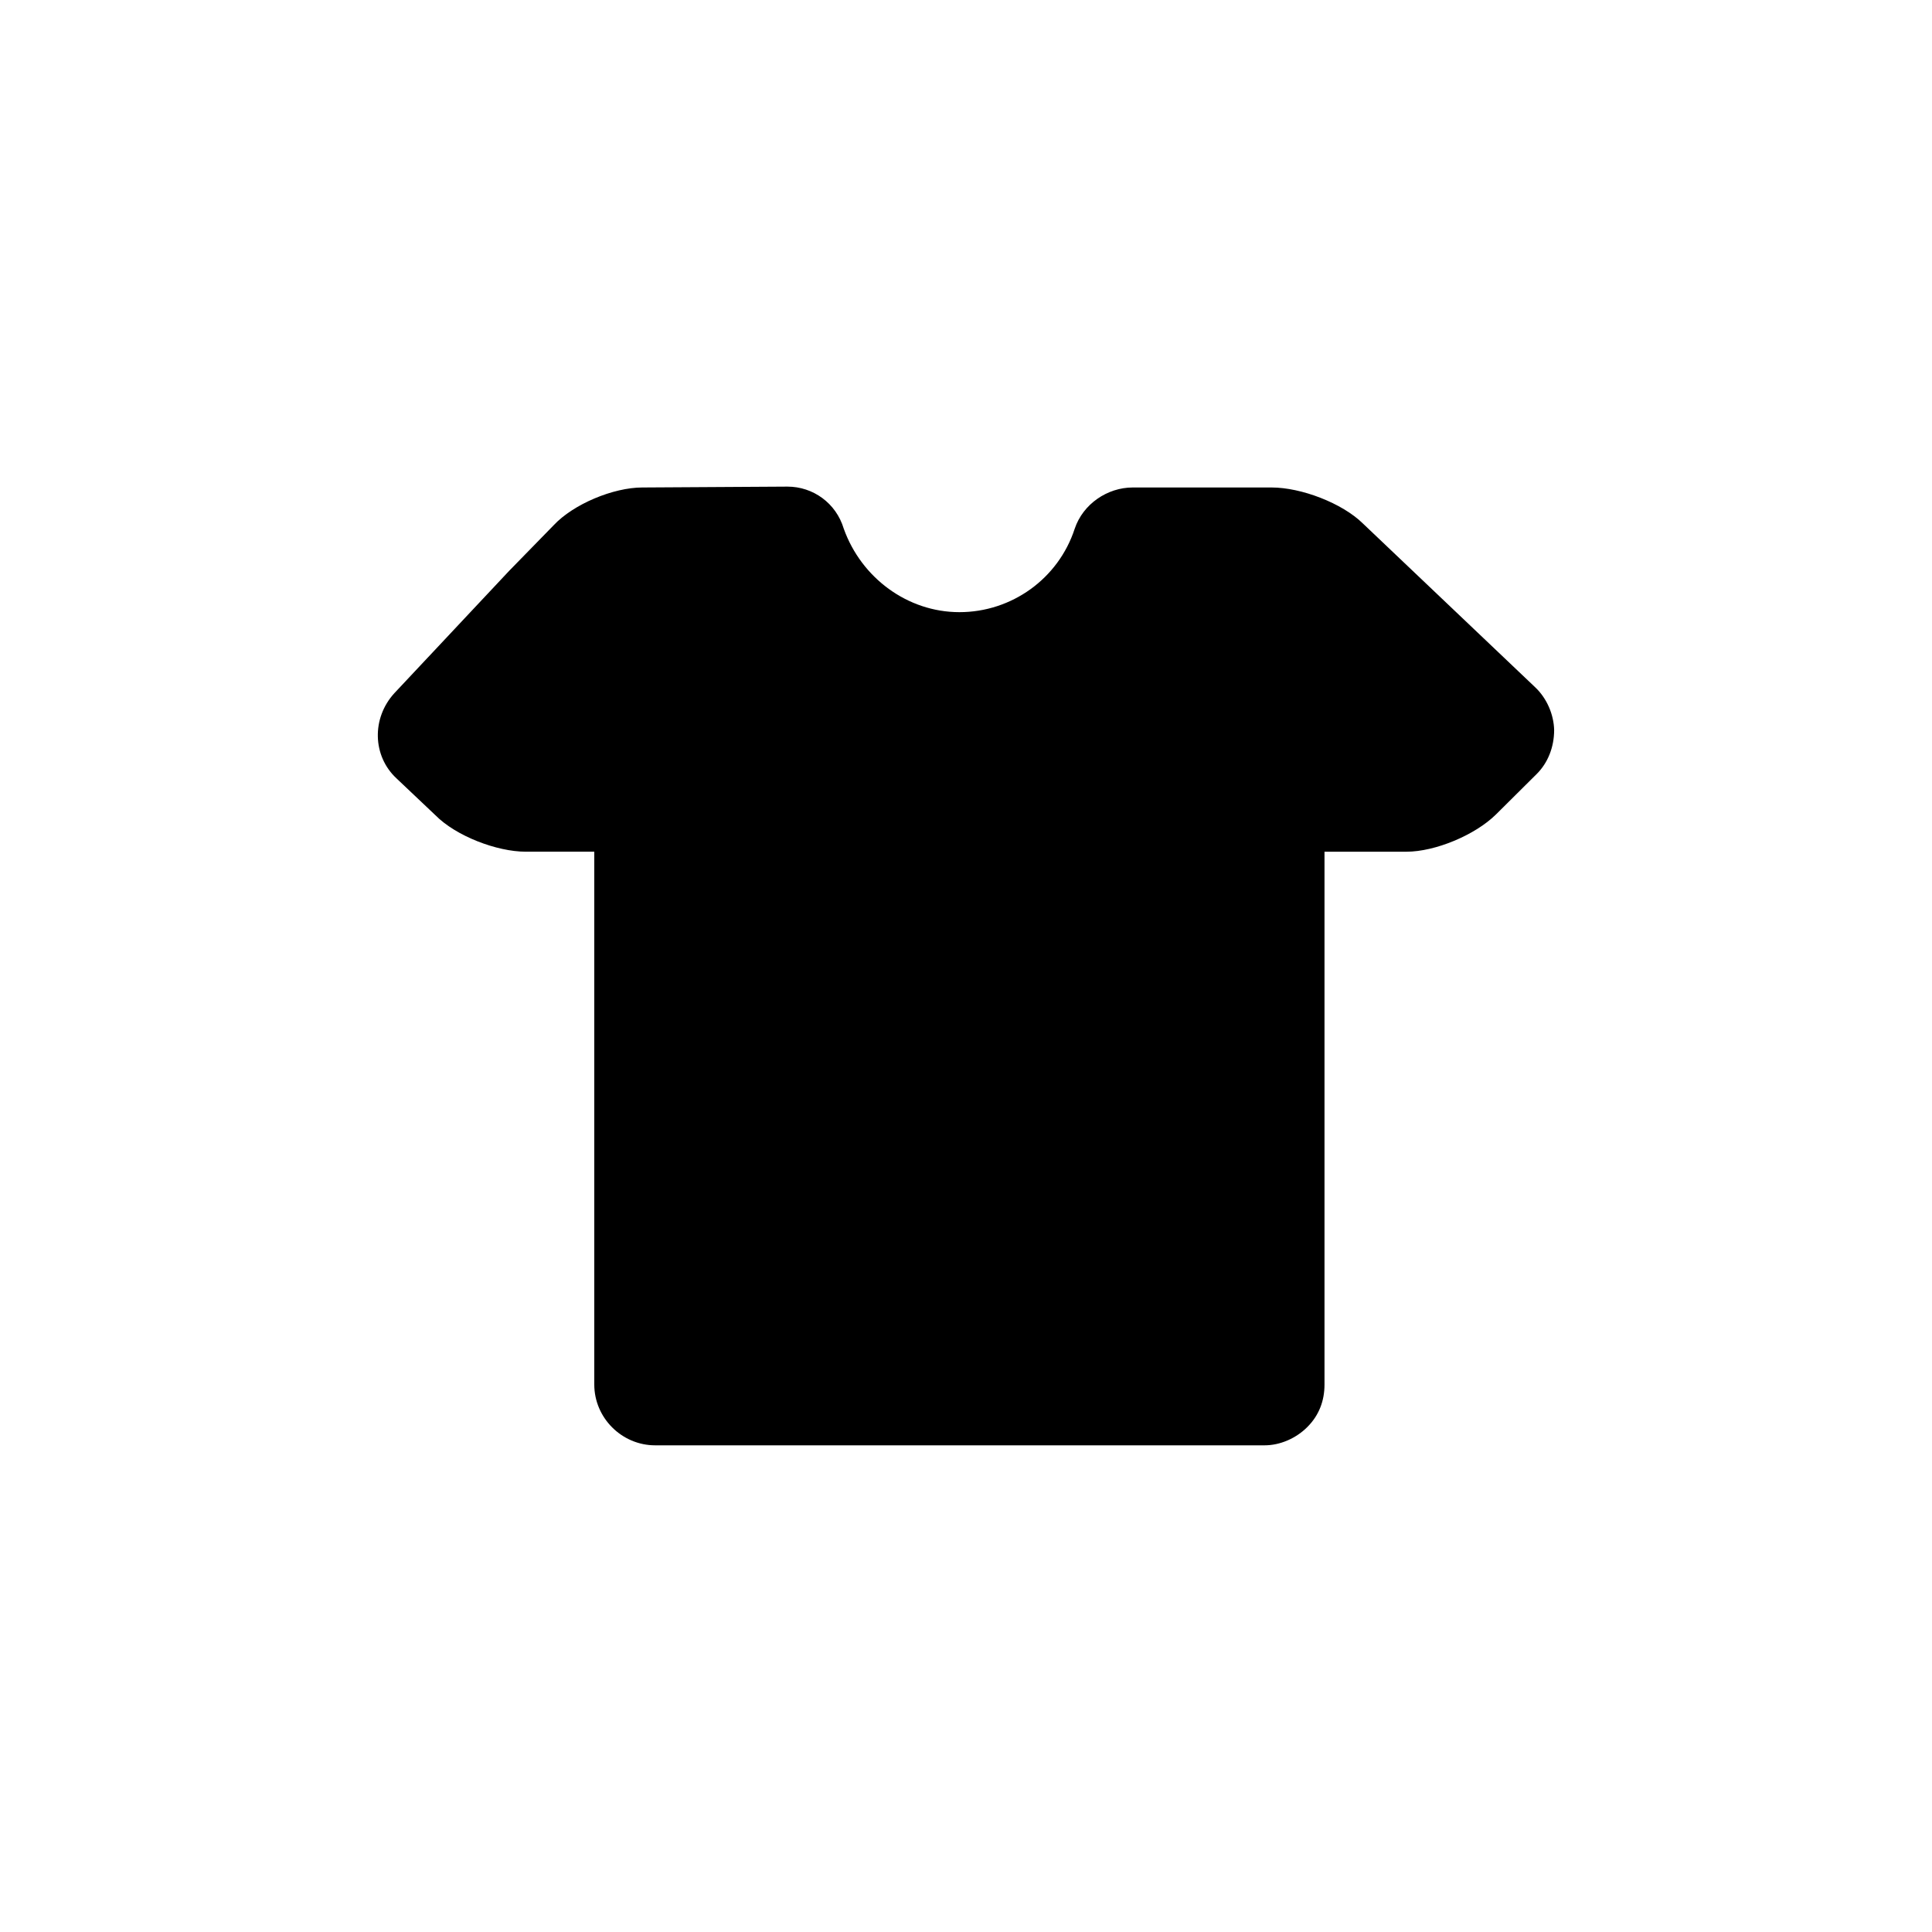
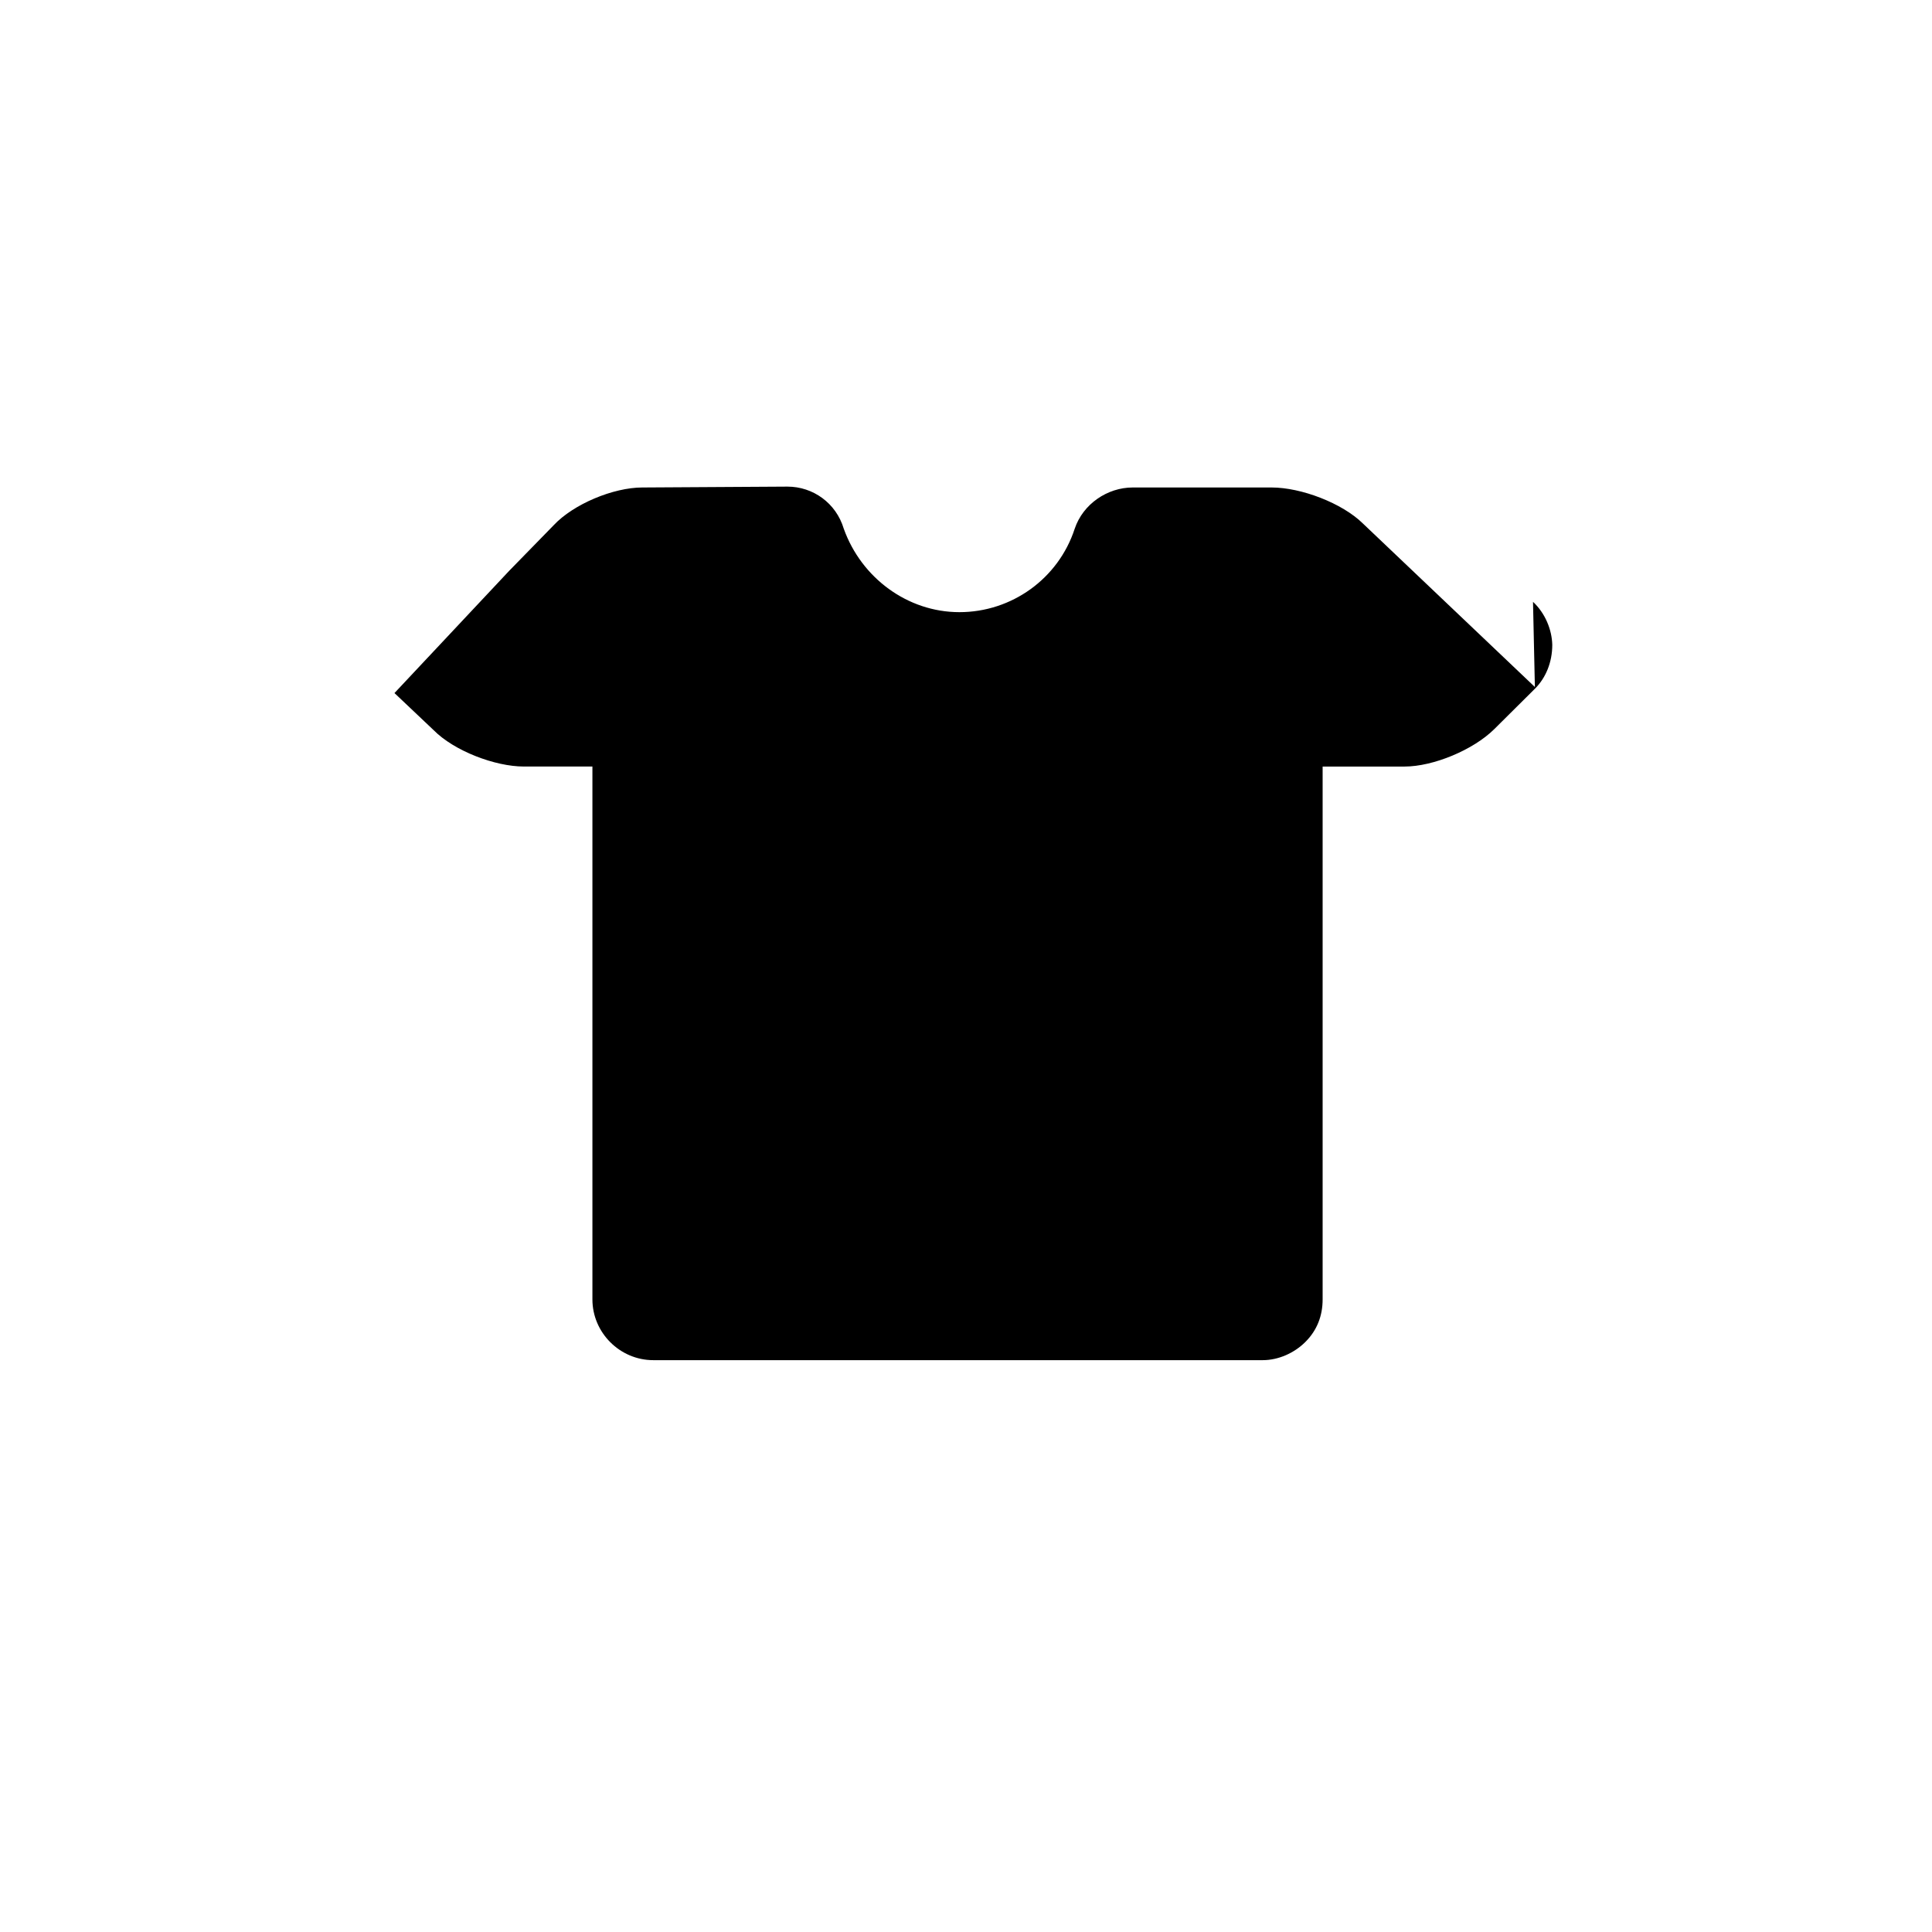
<svg xmlns="http://www.w3.org/2000/svg" fill="#000000" width="800px" height="800px" version="1.1" viewBox="144 144 512 512">
-   <path d="m550.76 326.06-45.57-43.32c-5.508-5.426-16.387-9.551-24.184-9.551h-36.832c-6.711 0-13.168 4.379-15.367 10.93-4.324 13.254-16.723 22.109-30.551 22.109-13.758 0-25.992-9.094-30.648-22.109-2.039-6.801-8.145-11.16-14.93-11.16l-38.457 0.23c-7.656 0-18.242 4.379-23.508 10.02l-11.801 12.09-30.375 32.371c-6.121 6.672-5.793 16.688 0.496 22.57l10.352 9.801c5.445 5.527 16.297 9.668 23.934 9.668h18.172v141.21c0 8.852 7.312 16.109 16.133 16.109h161.51c4.074 0 8.305-1.832 11.297-4.824 3.141-3.121 4.574-7.004 4.574-11.281v-141.21h21.73c7.555 0 18.164-4.379 23.746-9.906l10.781-10.711c2.891-2.879 4.602-7.027 4.602-11.641-0.094-4.019-1.883-8.402-5.106-11.395z" />
+   <path d="m550.76 326.06-45.57-43.32c-5.508-5.426-16.387-9.551-24.184-9.551h-36.832c-6.711 0-13.168 4.379-15.367 10.93-4.324 13.254-16.723 22.109-30.551 22.109-13.758 0-25.992-9.094-30.648-22.109-2.039-6.801-8.145-11.16-14.93-11.16l-38.457 0.23c-7.656 0-18.242 4.379-23.508 10.02l-11.801 12.09-30.375 32.371l10.352 9.801c5.445 5.527 16.297 9.668 23.934 9.668h18.172v141.21c0 8.852 7.312 16.109 16.133 16.109h161.51c4.074 0 8.305-1.832 11.297-4.824 3.141-3.121 4.574-7.004 4.574-11.281v-141.21h21.73c7.555 0 18.164-4.379 23.746-9.906l10.781-10.711c2.891-2.879 4.602-7.027 4.602-11.641-0.094-4.019-1.883-8.402-5.106-11.395z" />
</svg>